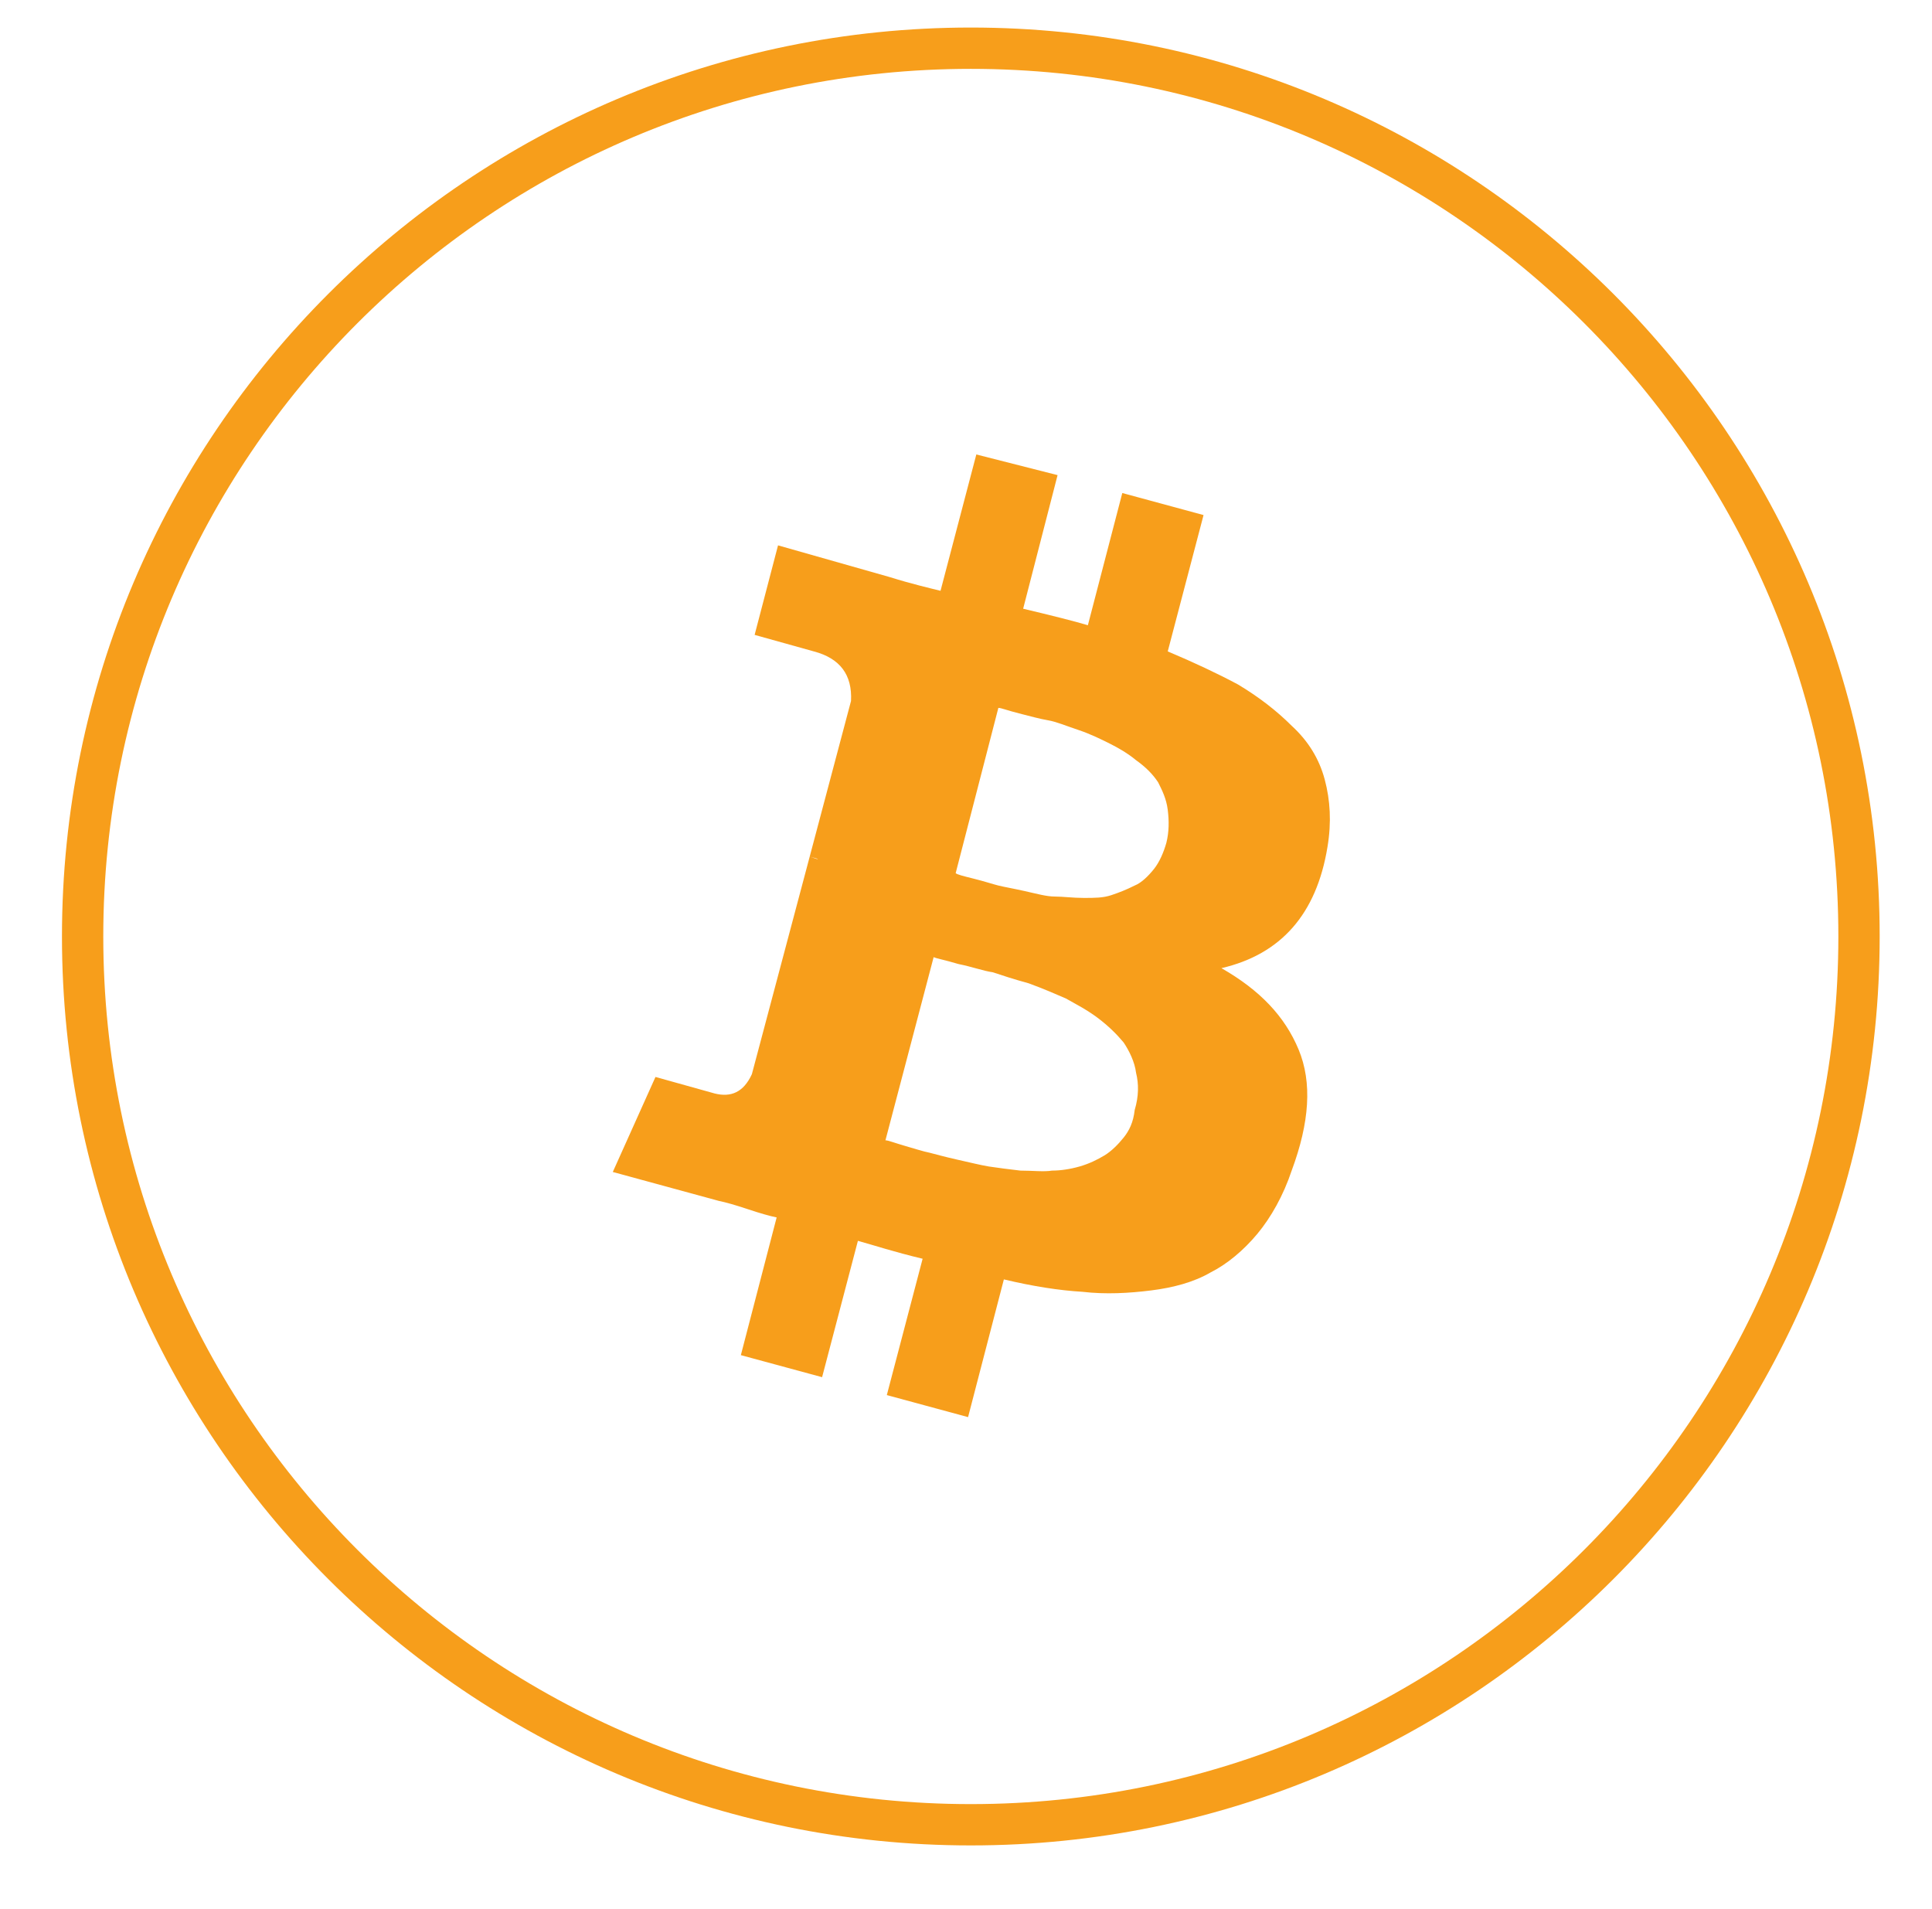
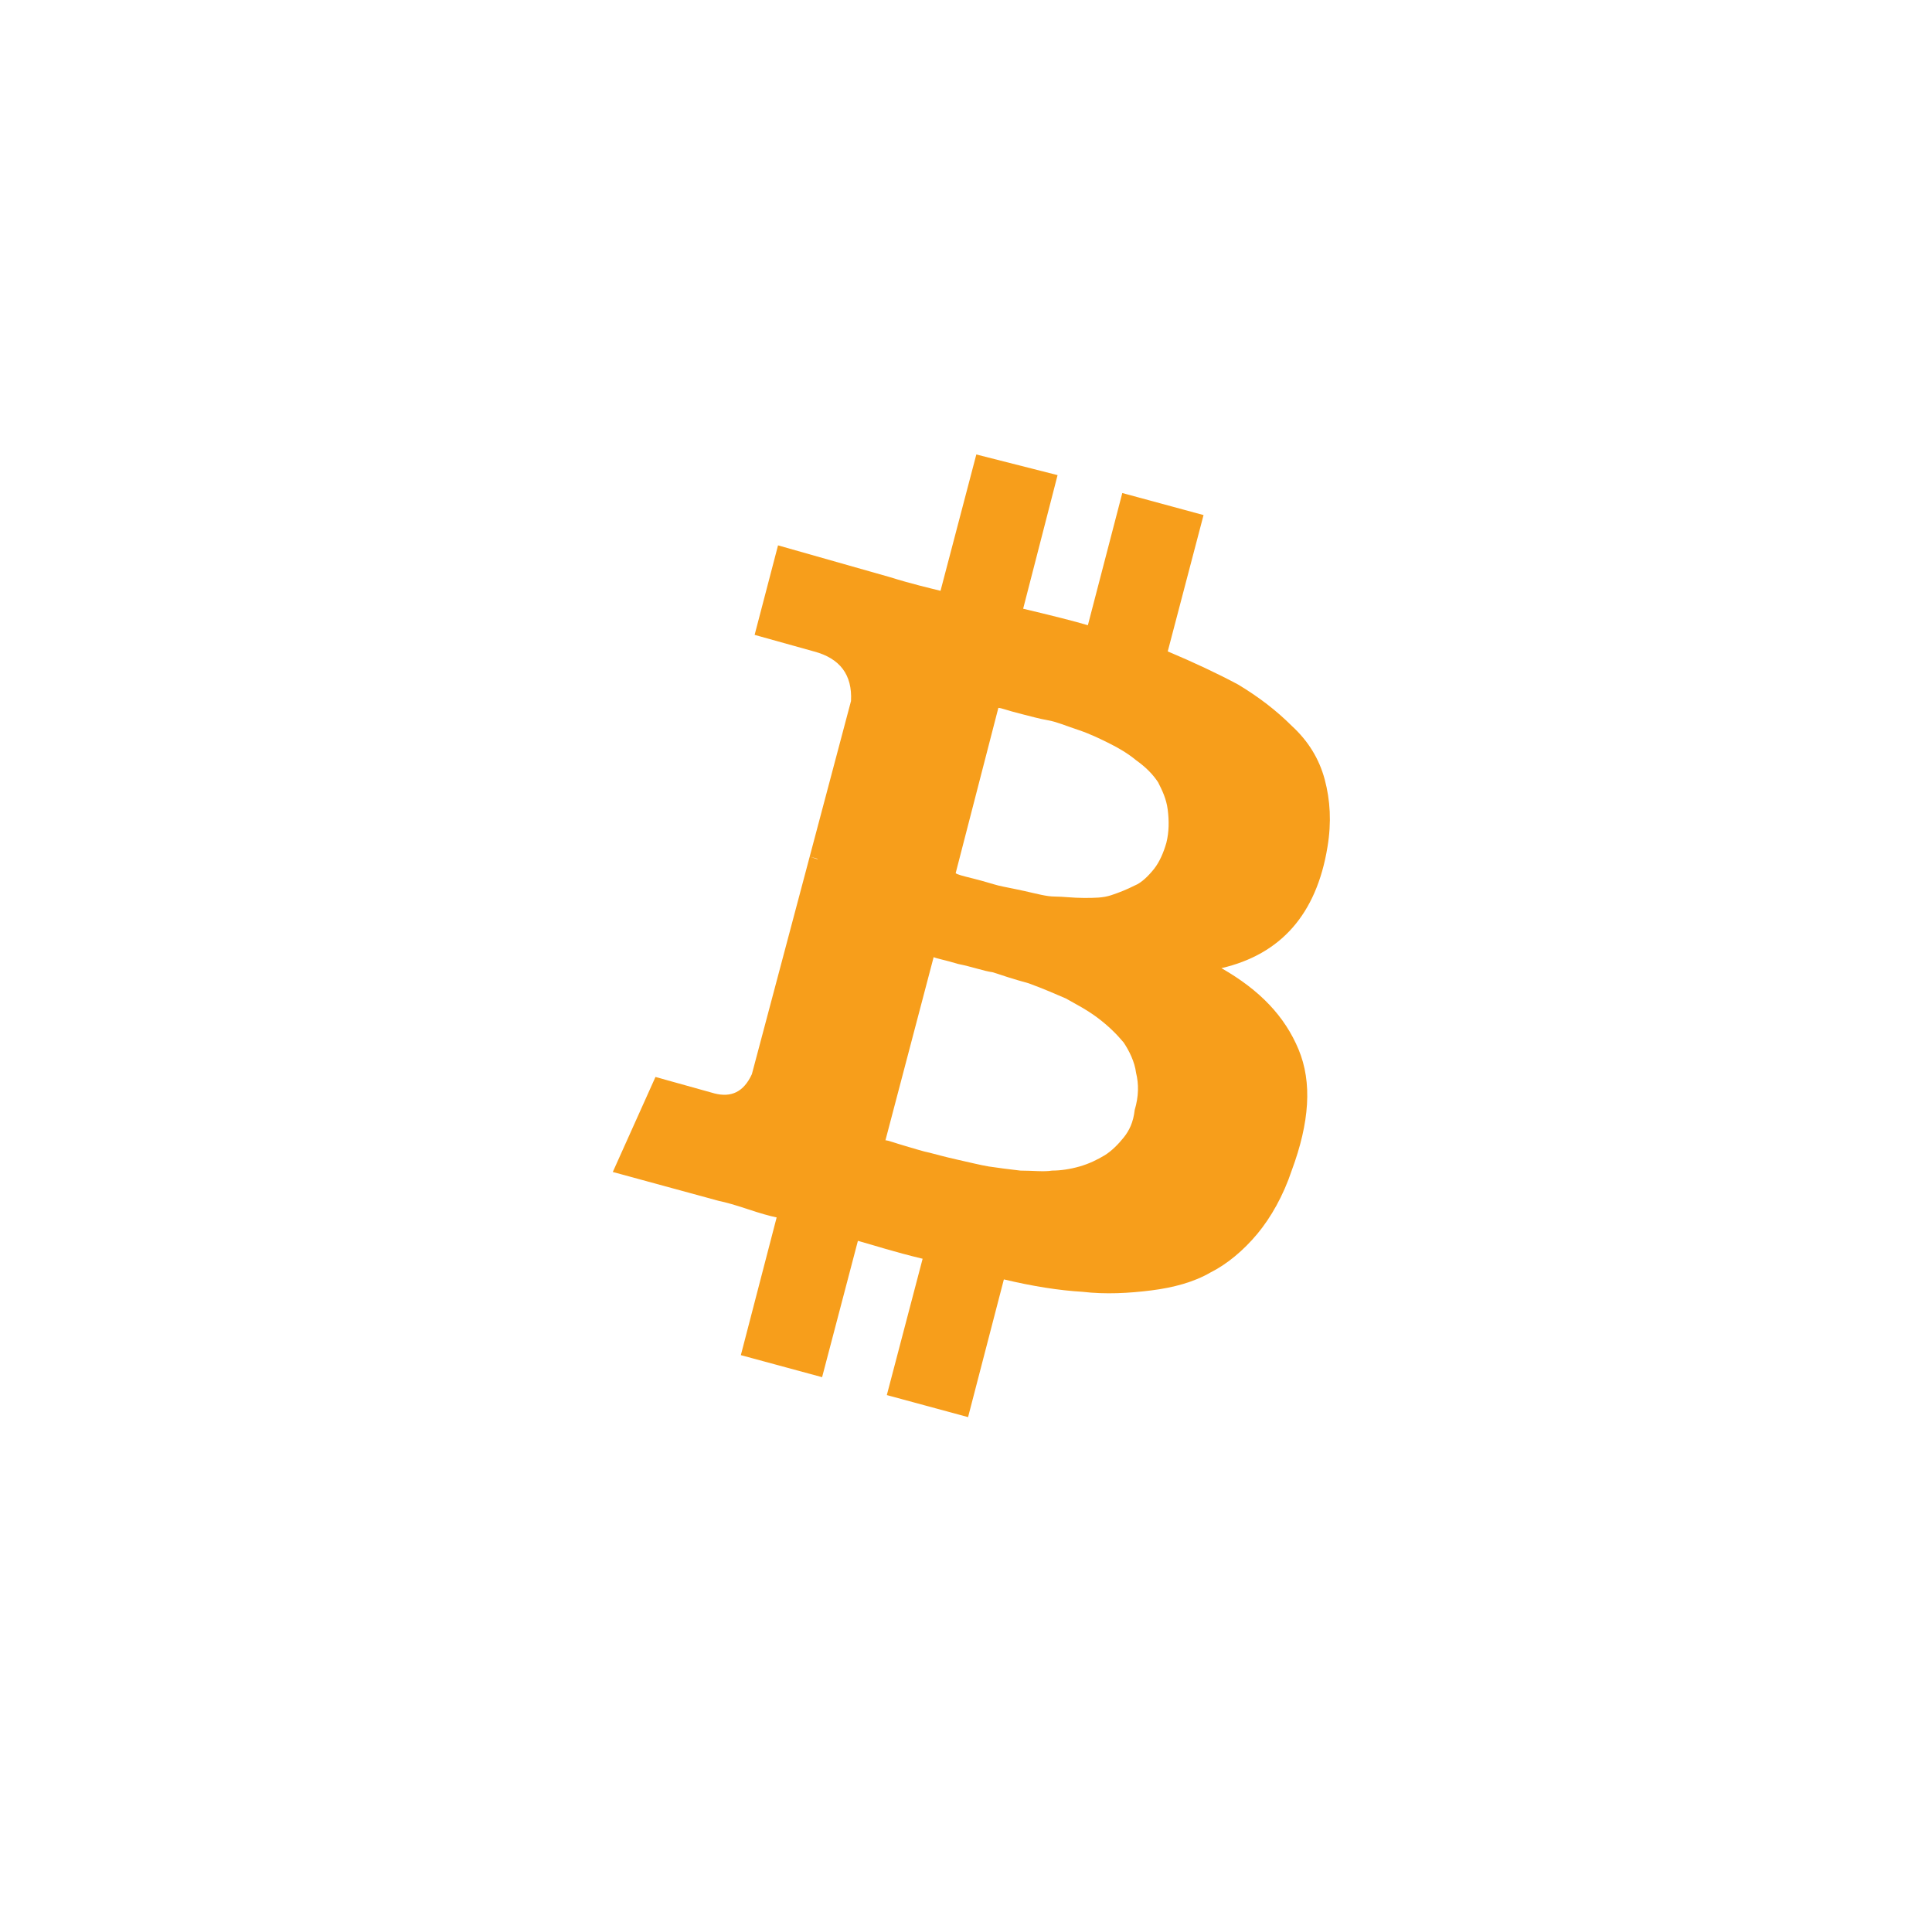
<svg xmlns="http://www.w3.org/2000/svg" version="1.1" id="Layer_1" x="0px" y="0px" viewBox="0 0 140.3 138.6" style="enable-background:new 0 0 140.3 138.6;" xml:space="preserve">
  <style type="text/css">
	.st0{fill:#F79E1B;}
	.st1{fill:none;stroke:#F79E1B;stroke-width:3;}
</style>
  <path class="st0" d="M94.3,76.2c-1-2.4-2.8-4.3-5.6-5.9c4.3-1,6.9-3.9,7.7-8.8c0.3-1.8,0.2-3.4-0.2-4.9c-0.4-1.5-1.2-2.8-2.4-3.9  c-1.1-1.1-2.4-2.1-3.9-3c-1.5-0.8-3.2-1.6-5.1-2.4l2.6-9.9l-5.9-1.6l-2.5,9.6c-1-0.3-2.6-0.7-4.7-1.2l2.5-9.7L70.9,33l-2.6,9.9  c-0.8-0.2-2.1-0.5-3.7-1l-8.1-2.3l-1.7,6.5l4.3,1.2c1.9,0.5,2.8,1.7,2.7,3.6l-3,11.3c0.3,0.1,0.5,0.1,0.6,0.2l-0.6-0.2L54.6,78  c-0.6,1.3-1.5,1.7-2.7,1.4l-4.3-1.2l-3.1,6.9l7.7,2.1c0.5,0.1,1.2,0.3,2.1,0.6s1.6,0.5,2.1,0.6l-2.6,10l5.9,1.6l2.6-9.9  c1.1,0.3,2.6,0.8,4.7,1.3l-2.6,9.9l5.9,1.6l2.6-10c2.1,0.5,4,0.8,5.7,0.9c1.7,0.2,3.4,0.1,5-0.1c1.6-0.2,3.1-0.6,4.3-1.3  c1.2-0.6,2.4-1.6,3.4-2.8c1-1.2,1.9-2.8,2.5-4.6C95.1,81.5,95.3,78.6,94.3,76.2z M72.5,51.4c0.2,0,0.7,0.2,1.5,0.4  c0.8,0.2,1.5,0.4,2.1,0.5c0.6,0.1,1.3,0.4,2.2,0.7c0.9,0.3,1.7,0.7,2.3,1c0.6,0.3,1.3,0.7,1.9,1.2c0.7,0.5,1.2,1,1.6,1.6  c0.3,0.6,0.6,1.2,0.7,2c0.1,0.8,0.1,1.6-0.1,2.4c-0.2,0.7-0.5,1.4-0.9,1.9c-0.4,0.5-0.9,1-1.4,1.2c-0.6,0.3-1.1,0.5-1.7,0.7  c-0.6,0.2-1.2,0.2-2,0.2c-0.8,0-1.5-0.1-2.1-0.1c-0.6,0-1.3-0.2-2.2-0.4c-0.9-0.2-1.5-0.3-1.9-0.4c-0.4-0.1-1-0.3-1.8-0.5  c-0.8-0.2-1.2-0.3-1.3-0.4L72.5,51.4z M81.6,82.6c-0.4,0.5-0.9,1-1.4,1.3c-0.5,0.3-1.1,0.6-1.8,0.8c-0.7,0.2-1.4,0.3-2,0.3  c-0.6,0.1-1.4,0-2.3,0c-0.9-0.1-1.6-0.2-2.3-0.3c-0.6-0.1-1.4-0.3-2.3-0.5c-0.9-0.2-1.6-0.4-2-0.5c-0.5-0.1-1.1-0.3-1.8-0.5  c-0.7-0.2-1.2-0.4-1.4-0.4l3.5-13.3c0.2,0.1,0.8,0.2,1.8,0.5c1,0.2,1.8,0.5,2.5,0.6c0.6,0.2,1.5,0.5,2.6,0.8c1.1,0.4,2,0.8,2.7,1.1  c0.7,0.4,1.5,0.8,2.3,1.4c0.8,0.6,1.4,1.2,1.9,1.8c0.4,0.6,0.8,1.4,0.9,2.2c0.2,0.8,0.2,1.7-0.1,2.7C82.3,81.5,82,82.1,81.6,82.6z" />
-   <path class="st1" d="M70.5,3.5L70.5,3.5C106.1,3.5,135,32.4,135,68l0,0c0,35.6-28.9,64.5-64.5,64.5l0,0C34.9,132.5,6,103.6,6,68l0,0  C6,32.4,34.9,3.5,70.5,3.5z" />
</svg>